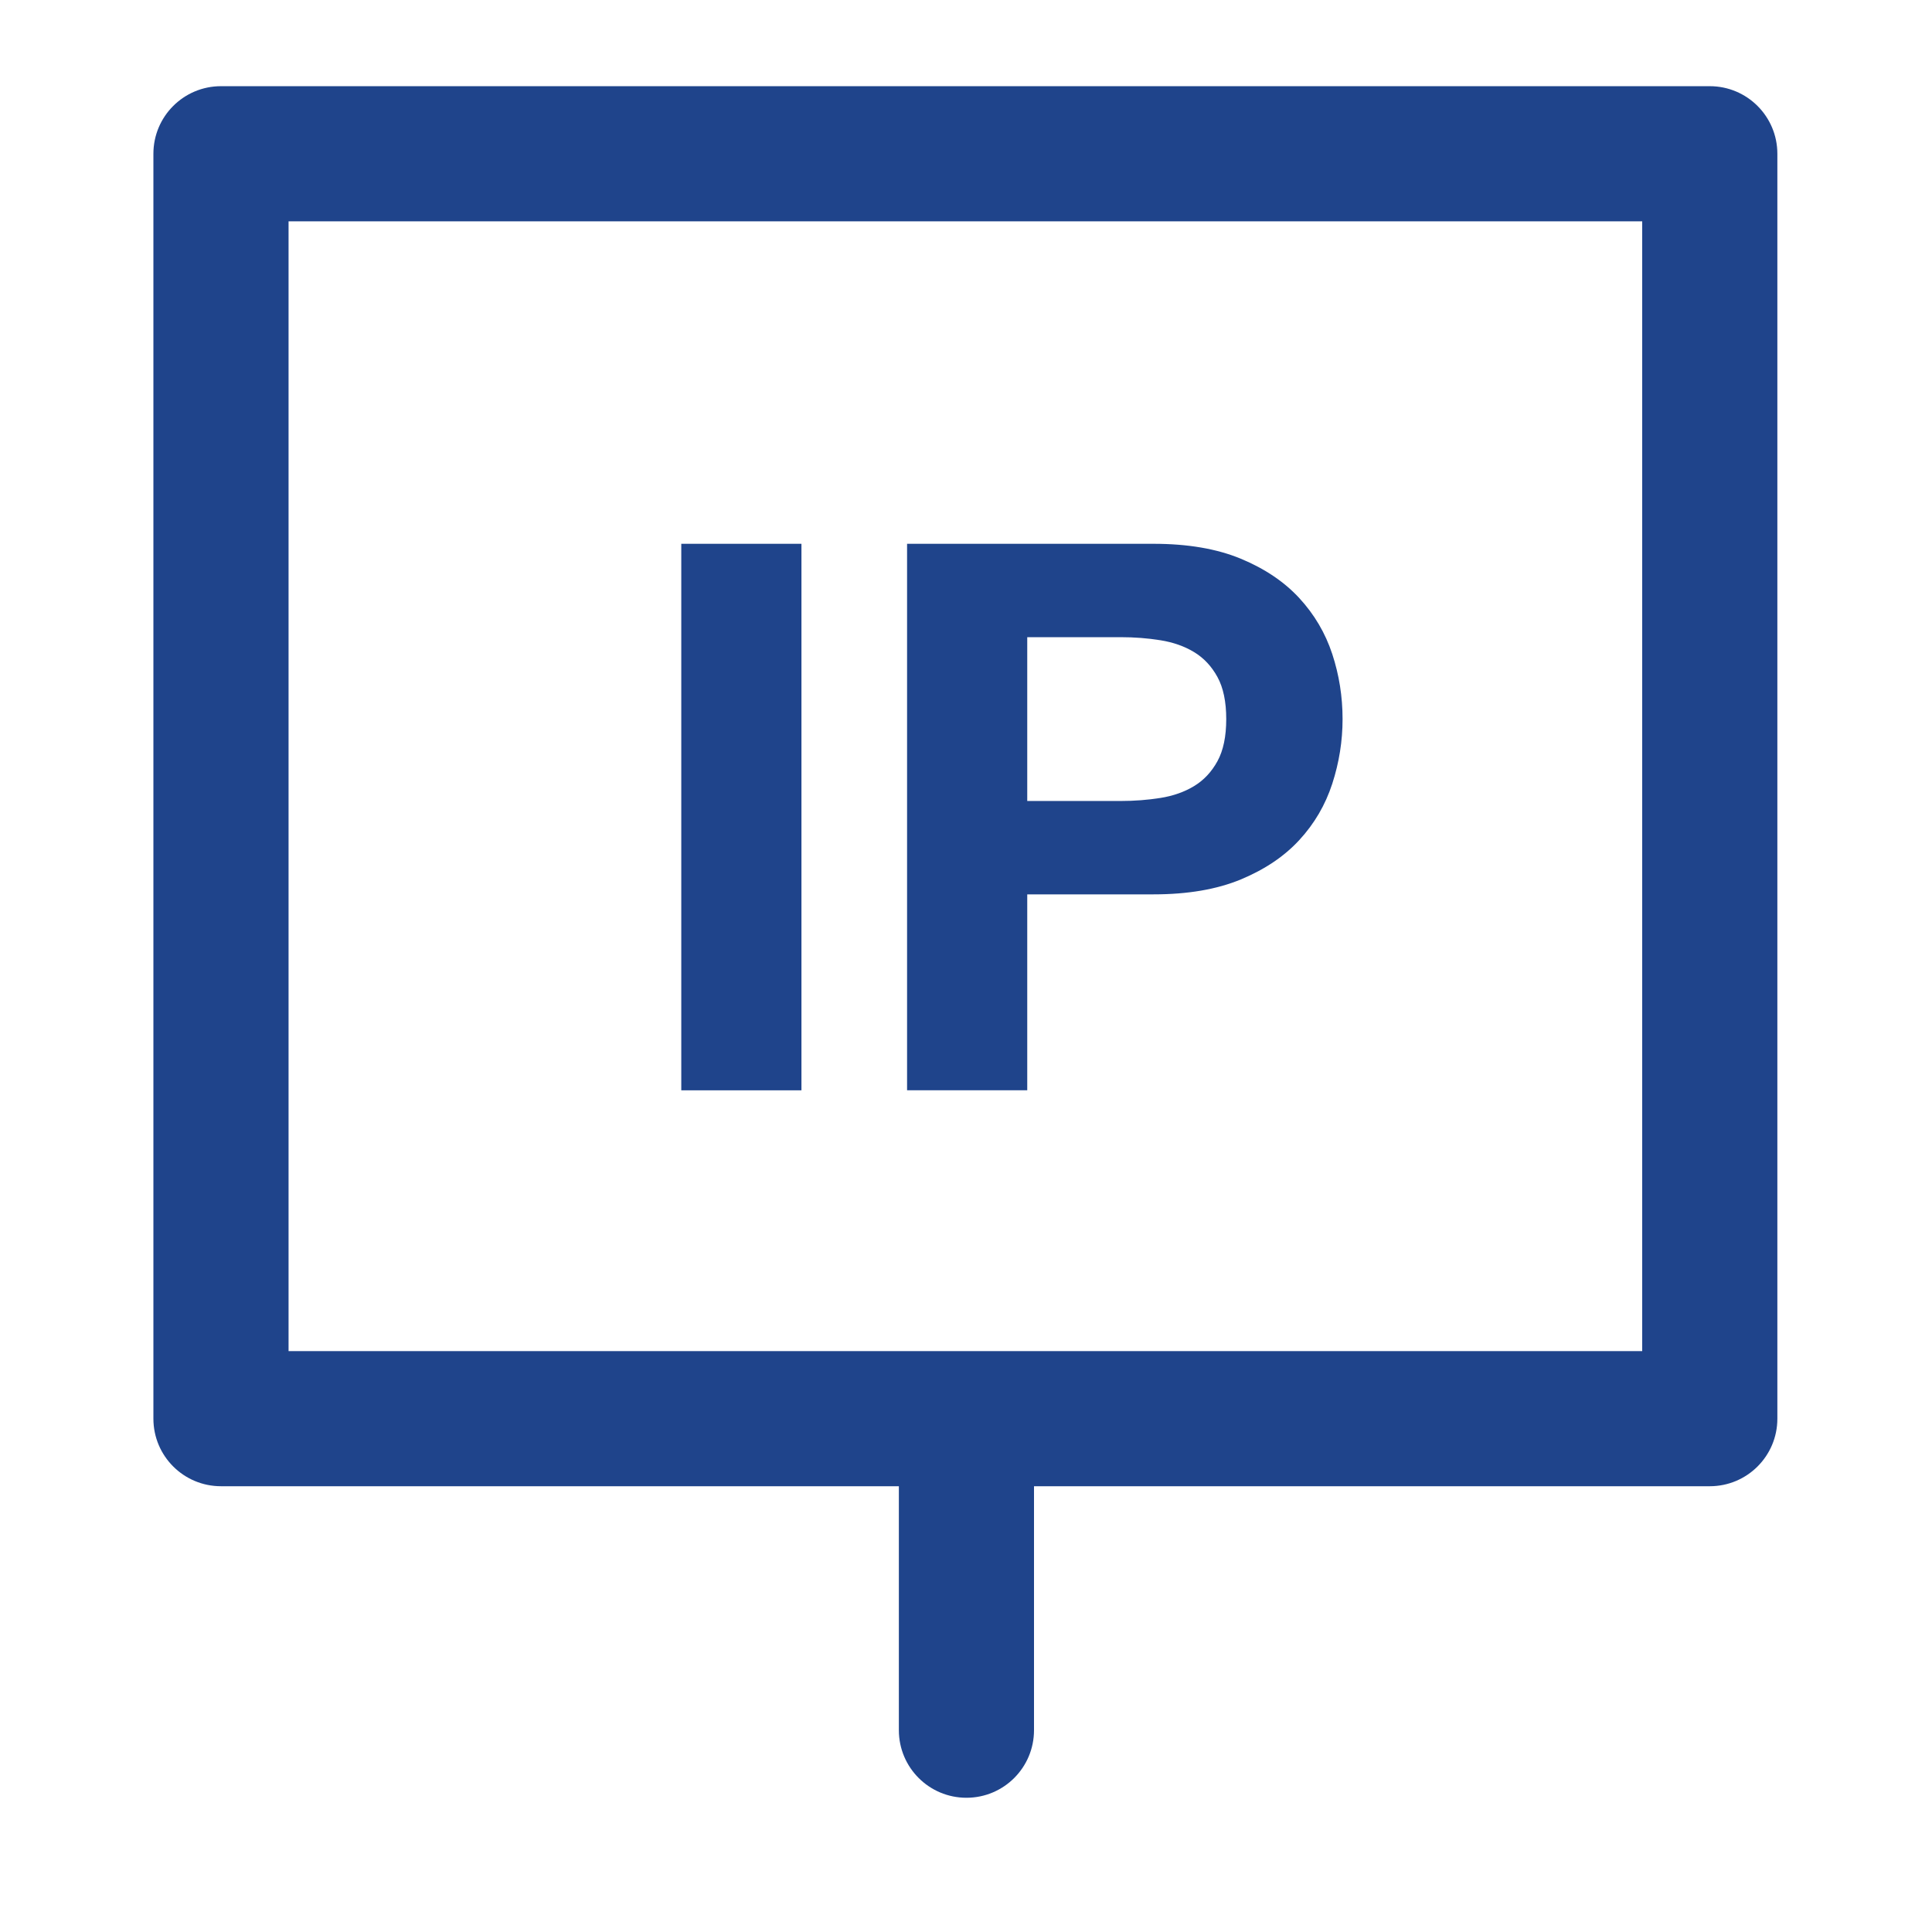
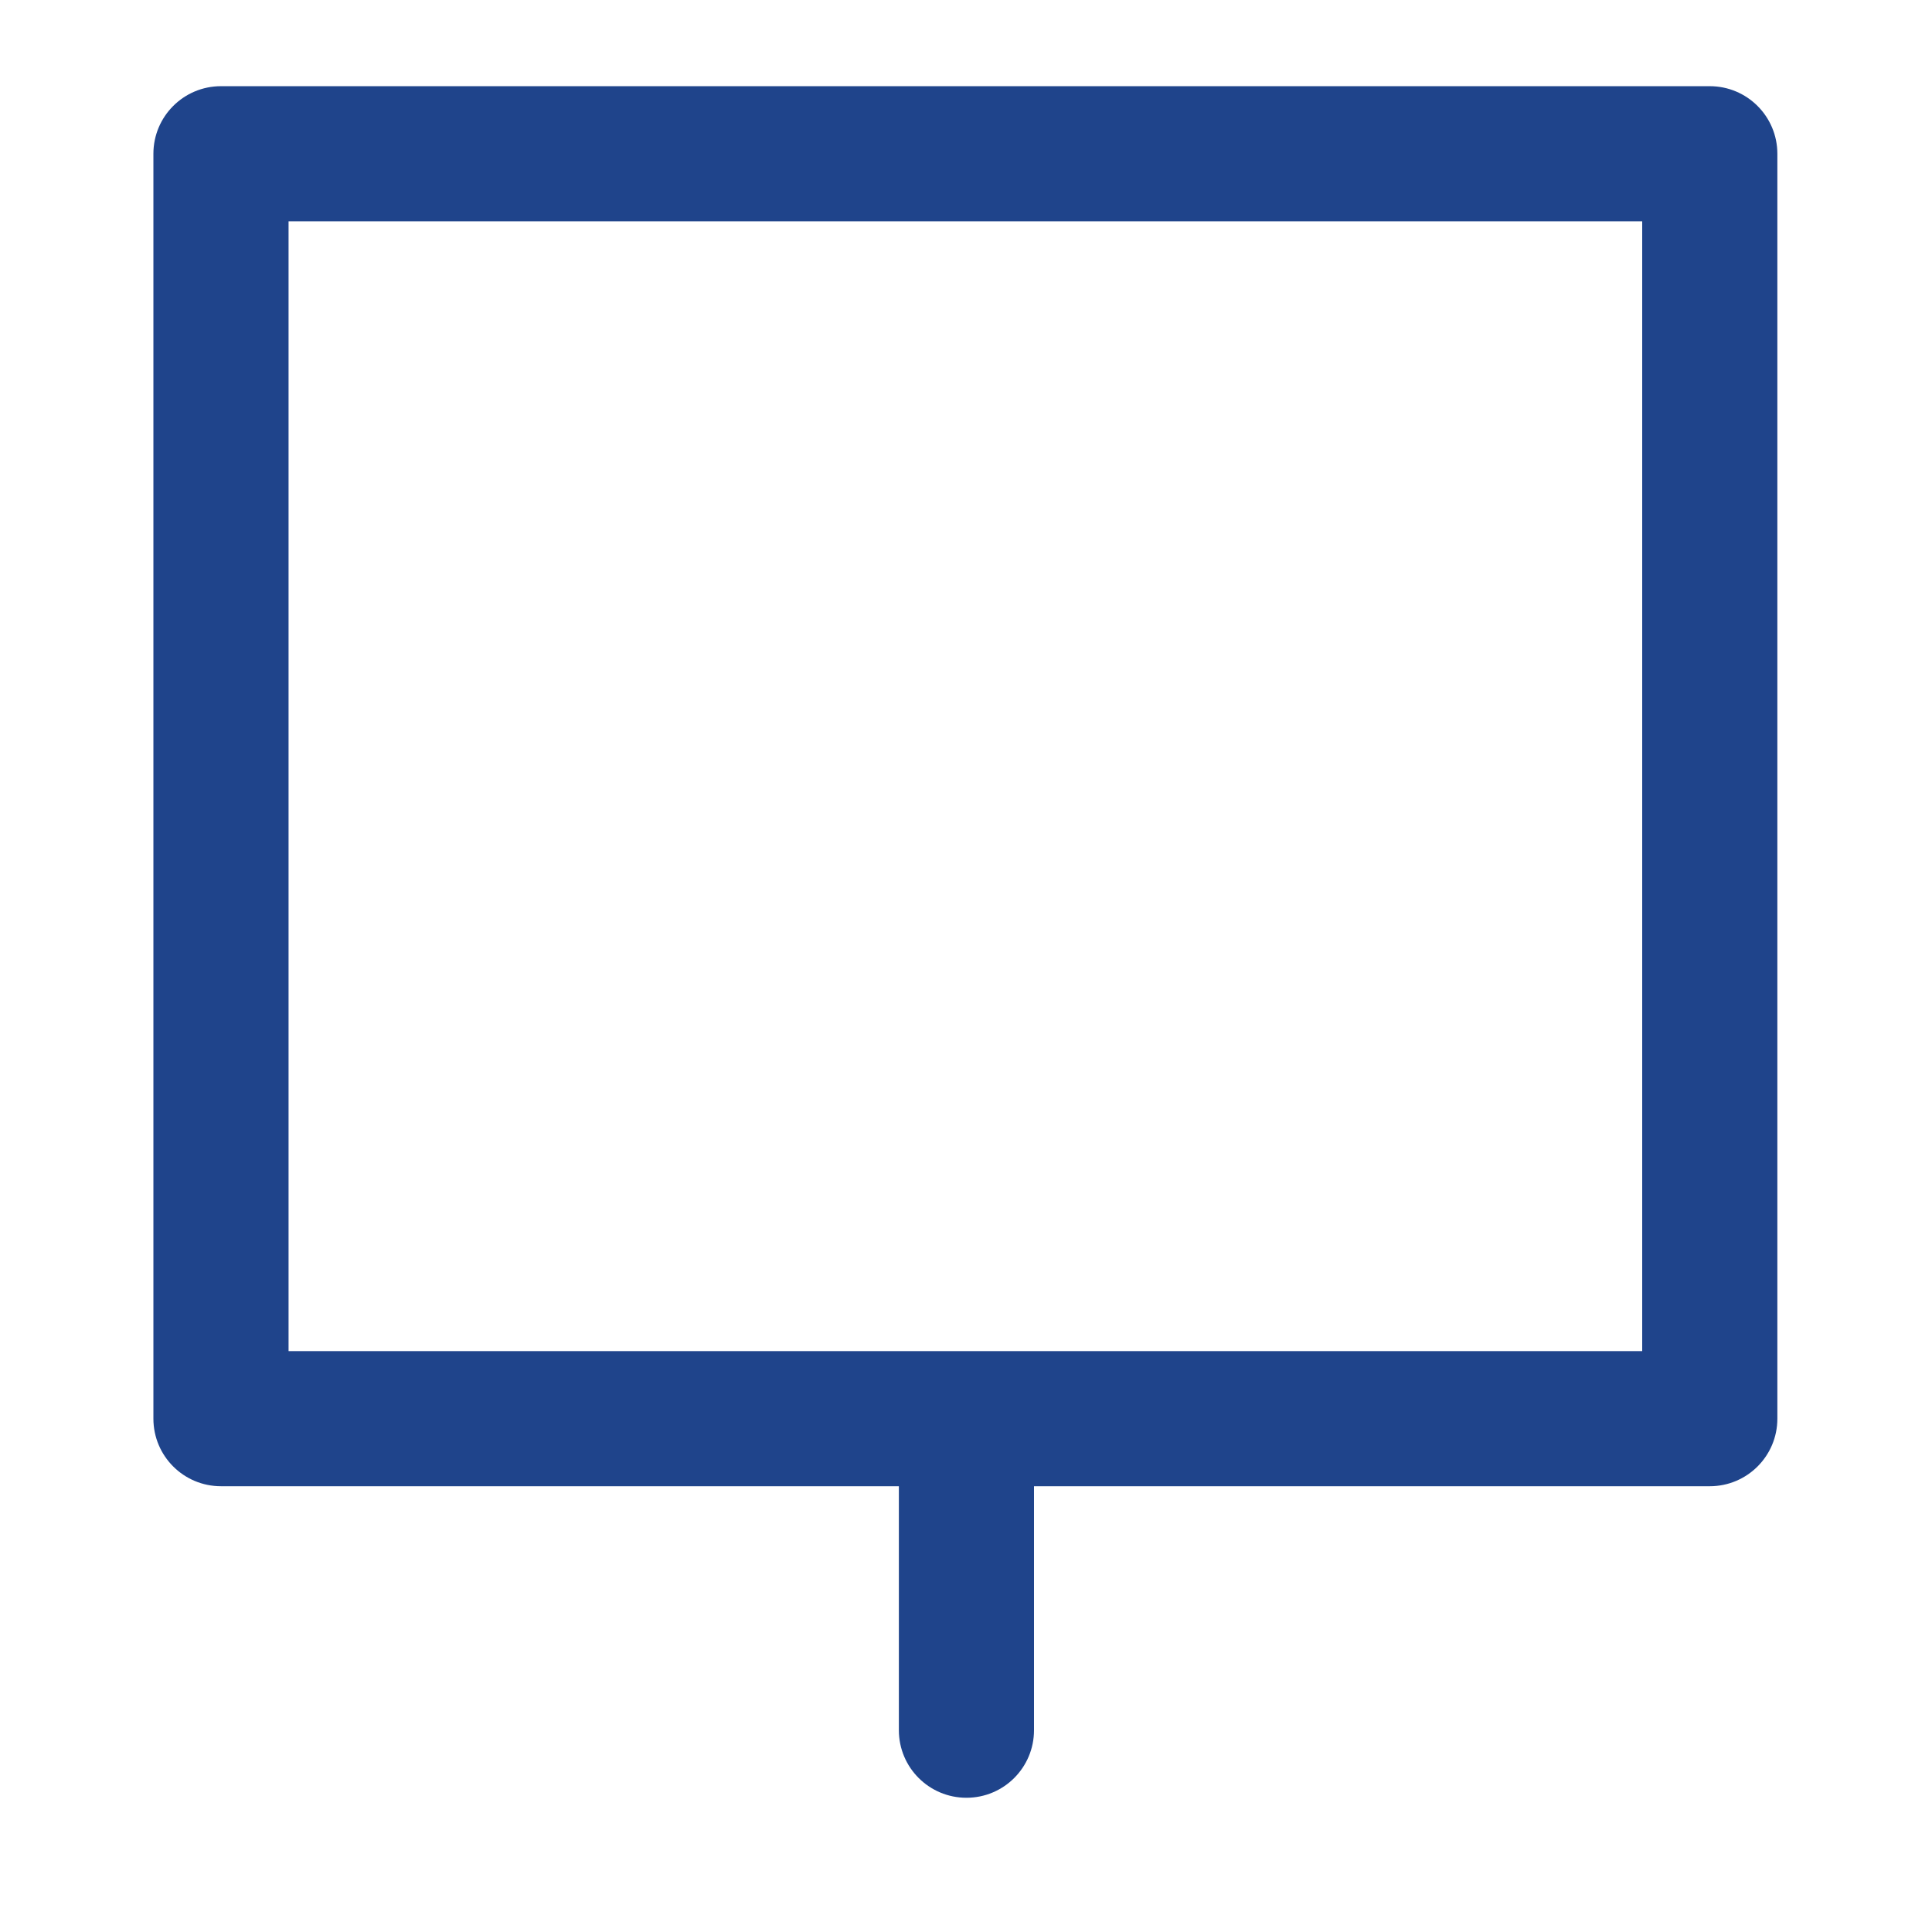
<svg xmlns="http://www.w3.org/2000/svg" version="1.1" id="图层_1" x="0px" y="0px" width="100px" height="100px" viewBox="0 0 100 100" enable-background="new 0 0 100 100" xml:space="preserve">
-   <path fill="#1F448B" d="M35.263,28.147h6.22v28.287h-6.22V28.147z M53.17,46.292h6.537c1.769,0,3.274-0.257,4.517-0.772  c1.24-0.516,2.251-1.195,3.029-2.041c0.779-0.845,1.347-1.815,1.704-2.912c0.356-1.096,0.534-2.212,0.534-3.348  c0-1.162-0.178-2.284-0.534-3.368c-0.357-1.083-0.925-2.046-1.704-2.892c-0.778-0.845-1.789-1.525-3.029-2.04  c-1.242-0.515-2.748-0.772-4.517-0.772H46.95v28.286h6.22V46.292z M53.17,32.98h4.833c0.714,0,1.4,0.053,2.061,0.159  s1.241,0.31,1.743,0.614s0.903,0.733,1.208,1.288c0.304,0.555,0.455,1.281,0.455,2.179c0,0.898-0.151,1.625-0.455,2.179  c-0.305,0.555-0.706,0.984-1.208,1.288c-0.502,0.304-1.083,0.509-1.743,0.614s-1.347,0.158-2.061,0.158H53.17V32.98z" />
  <path fill="#1F448B" d="M88.497,4.461H11.438c-1.932,0-3.498,1.566-3.498,3.498V73.43c0,1.933,1.566,3.497,3.498,3.497h35.087  v12.627c0,1.933,1.565,3.498,3.498,3.498c1.933,0,3.497-1.565,3.497-3.498V76.927h34.978c1.933,0,3.498-1.564,3.498-3.497V7.958  C91.995,6.027,90.43,4.461,88.497,4.461z M85,69.932H14.936V11.457H85V69.932z" />
</svg>